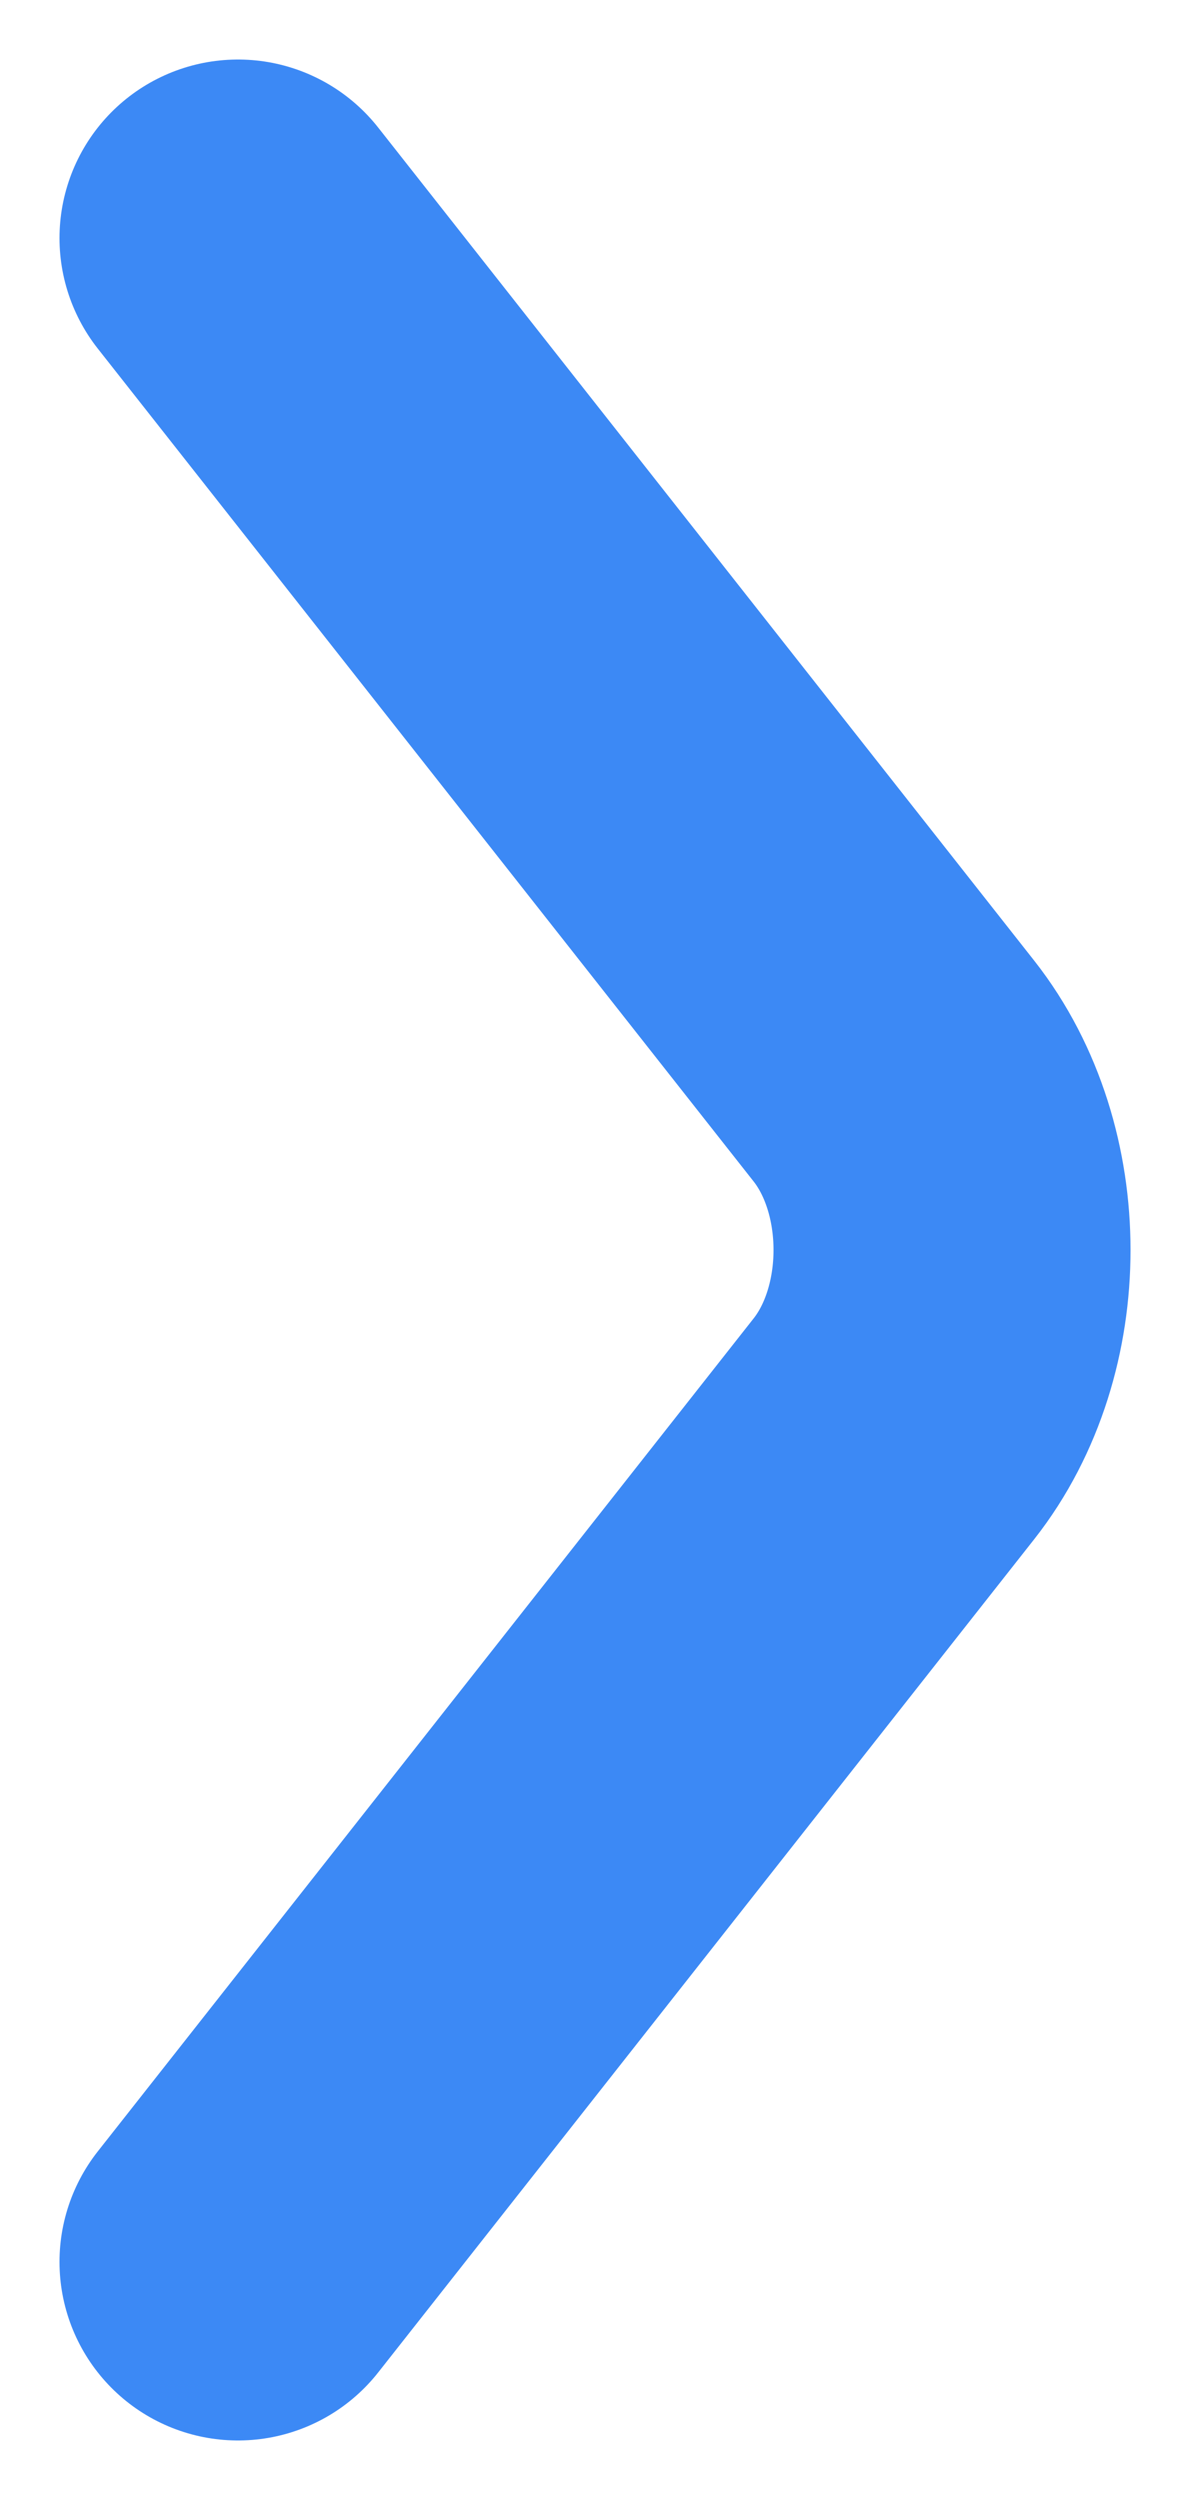
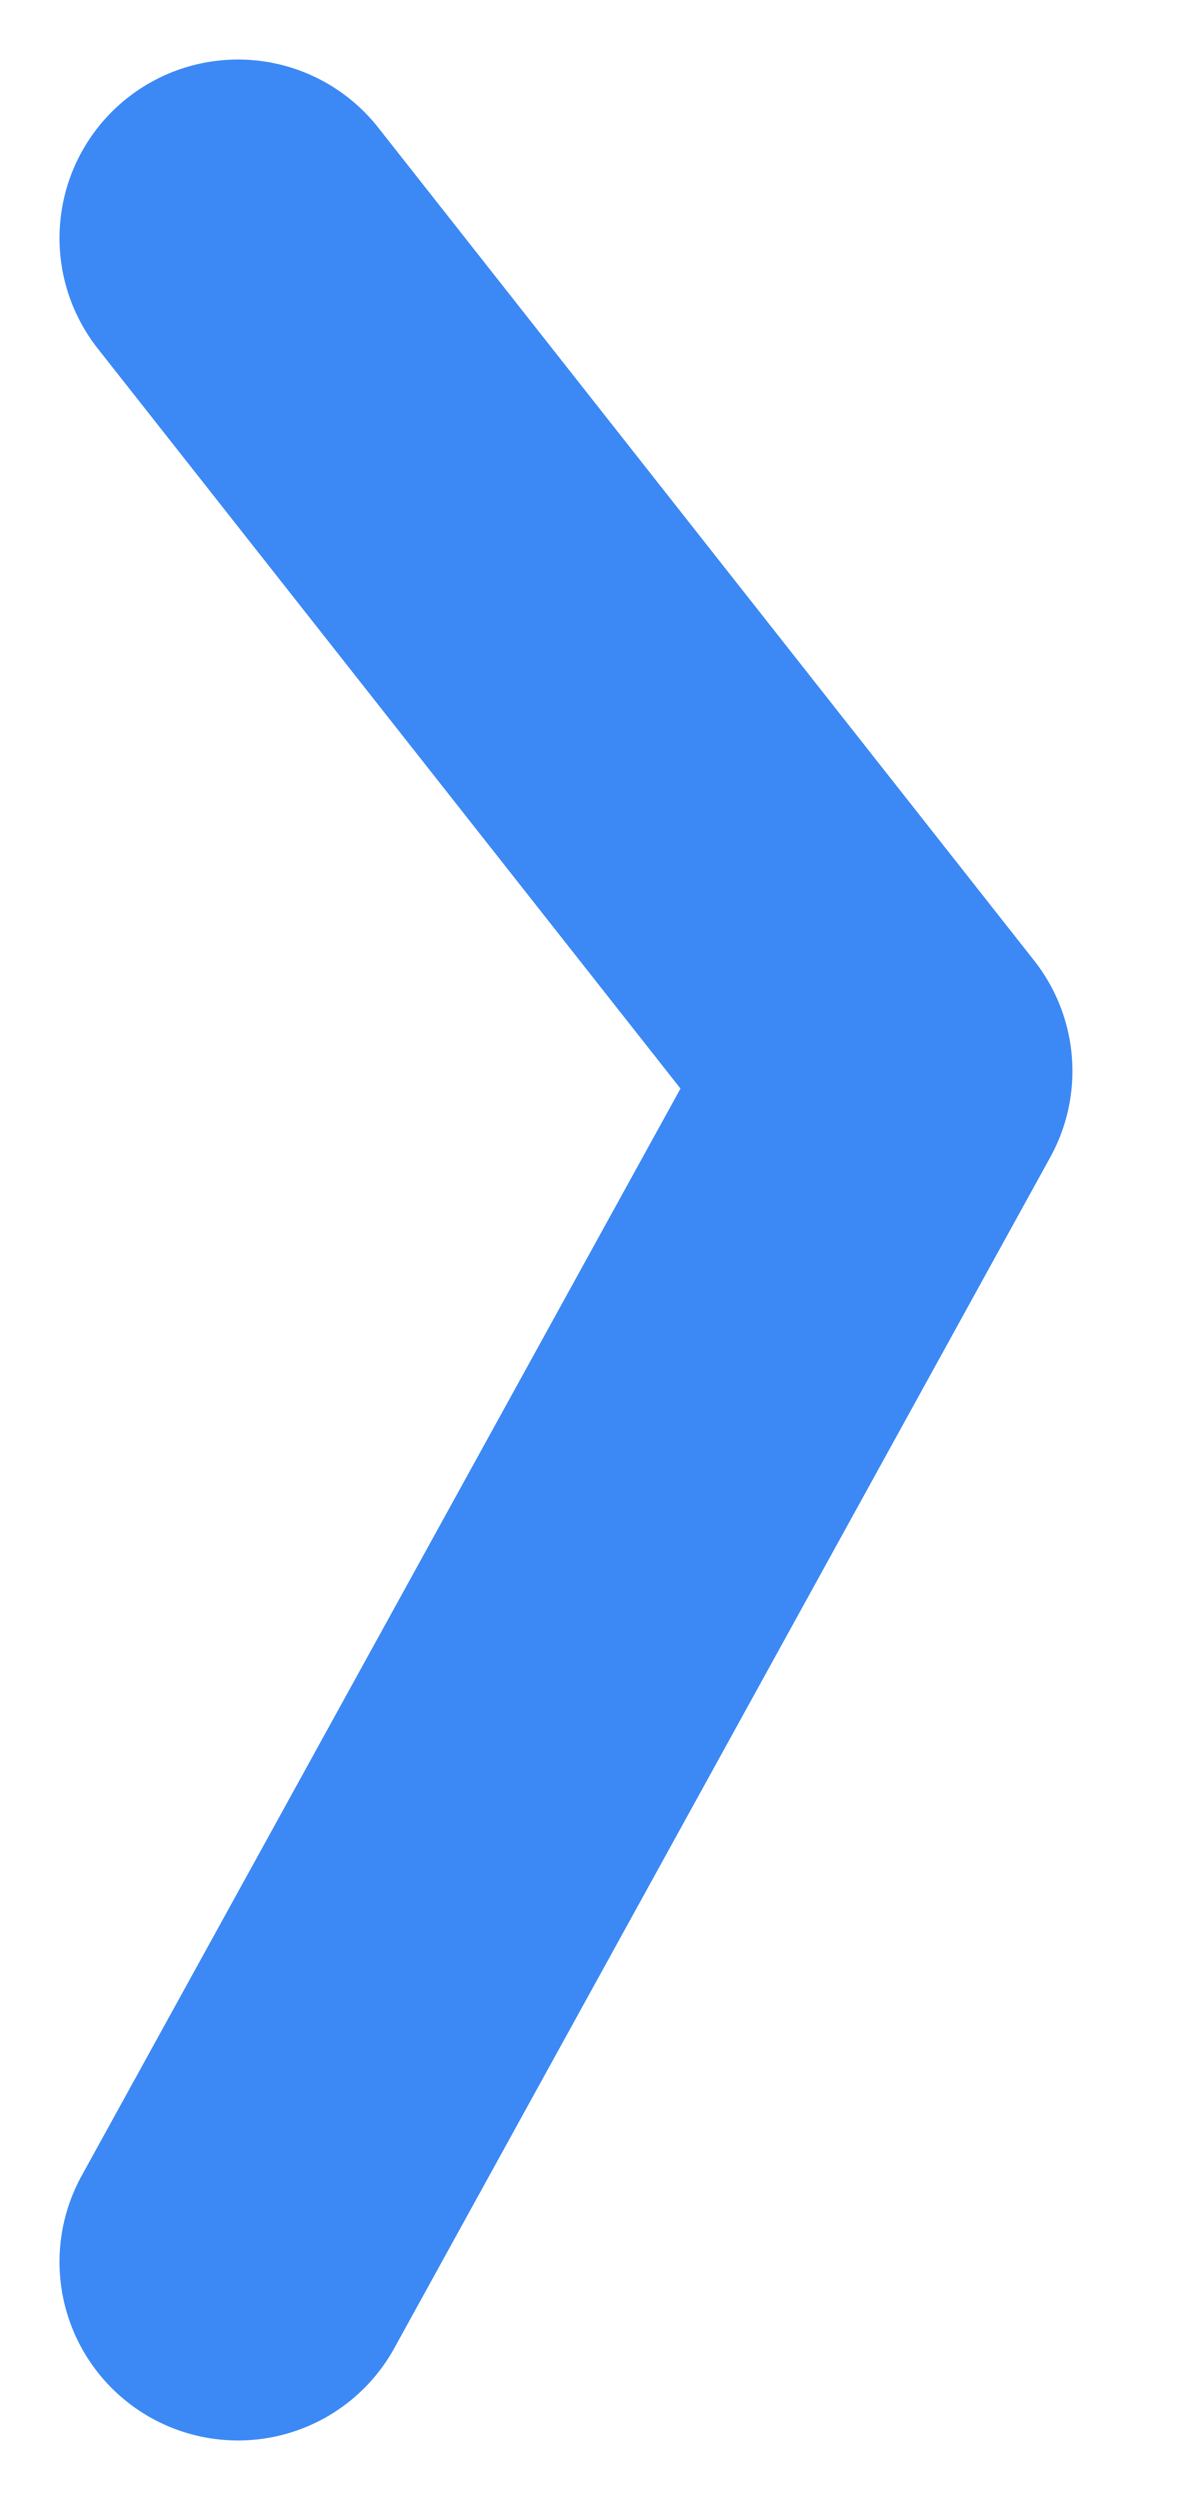
<svg xmlns="http://www.w3.org/2000/svg" width="10" height="21" viewBox="0 0 10 21" fill="none">
-   <path d="M2 2L7.512 8.997C8.163 9.824 8.163 11.176 7.512 12.002L2 19" stroke="#3C89F5" stroke-width="3" stroke-miterlimit="10" stroke-linecap="round" stroke-linejoin="round" />
+   <path d="M2 2L7.512 8.997L2 19" stroke="#3C89F5" stroke-width="3" stroke-miterlimit="10" stroke-linecap="round" stroke-linejoin="round" />
</svg>